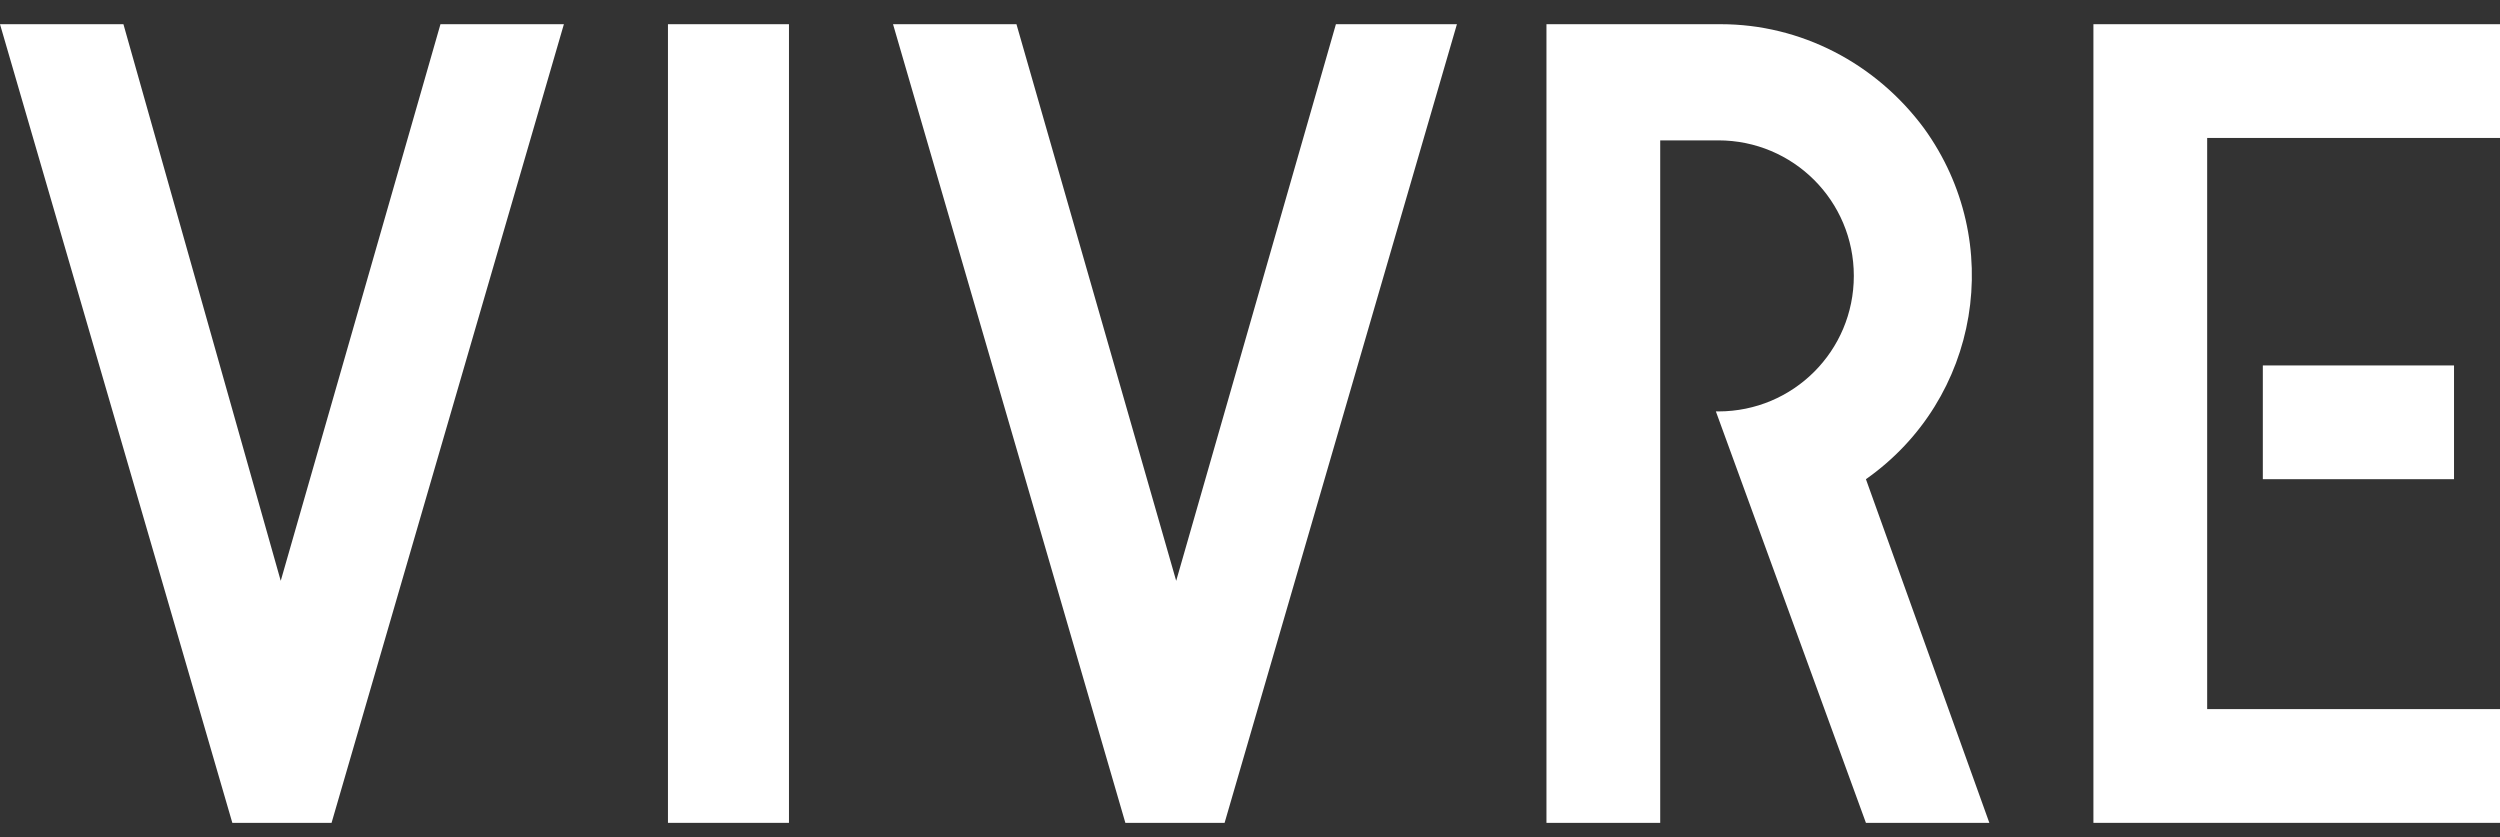
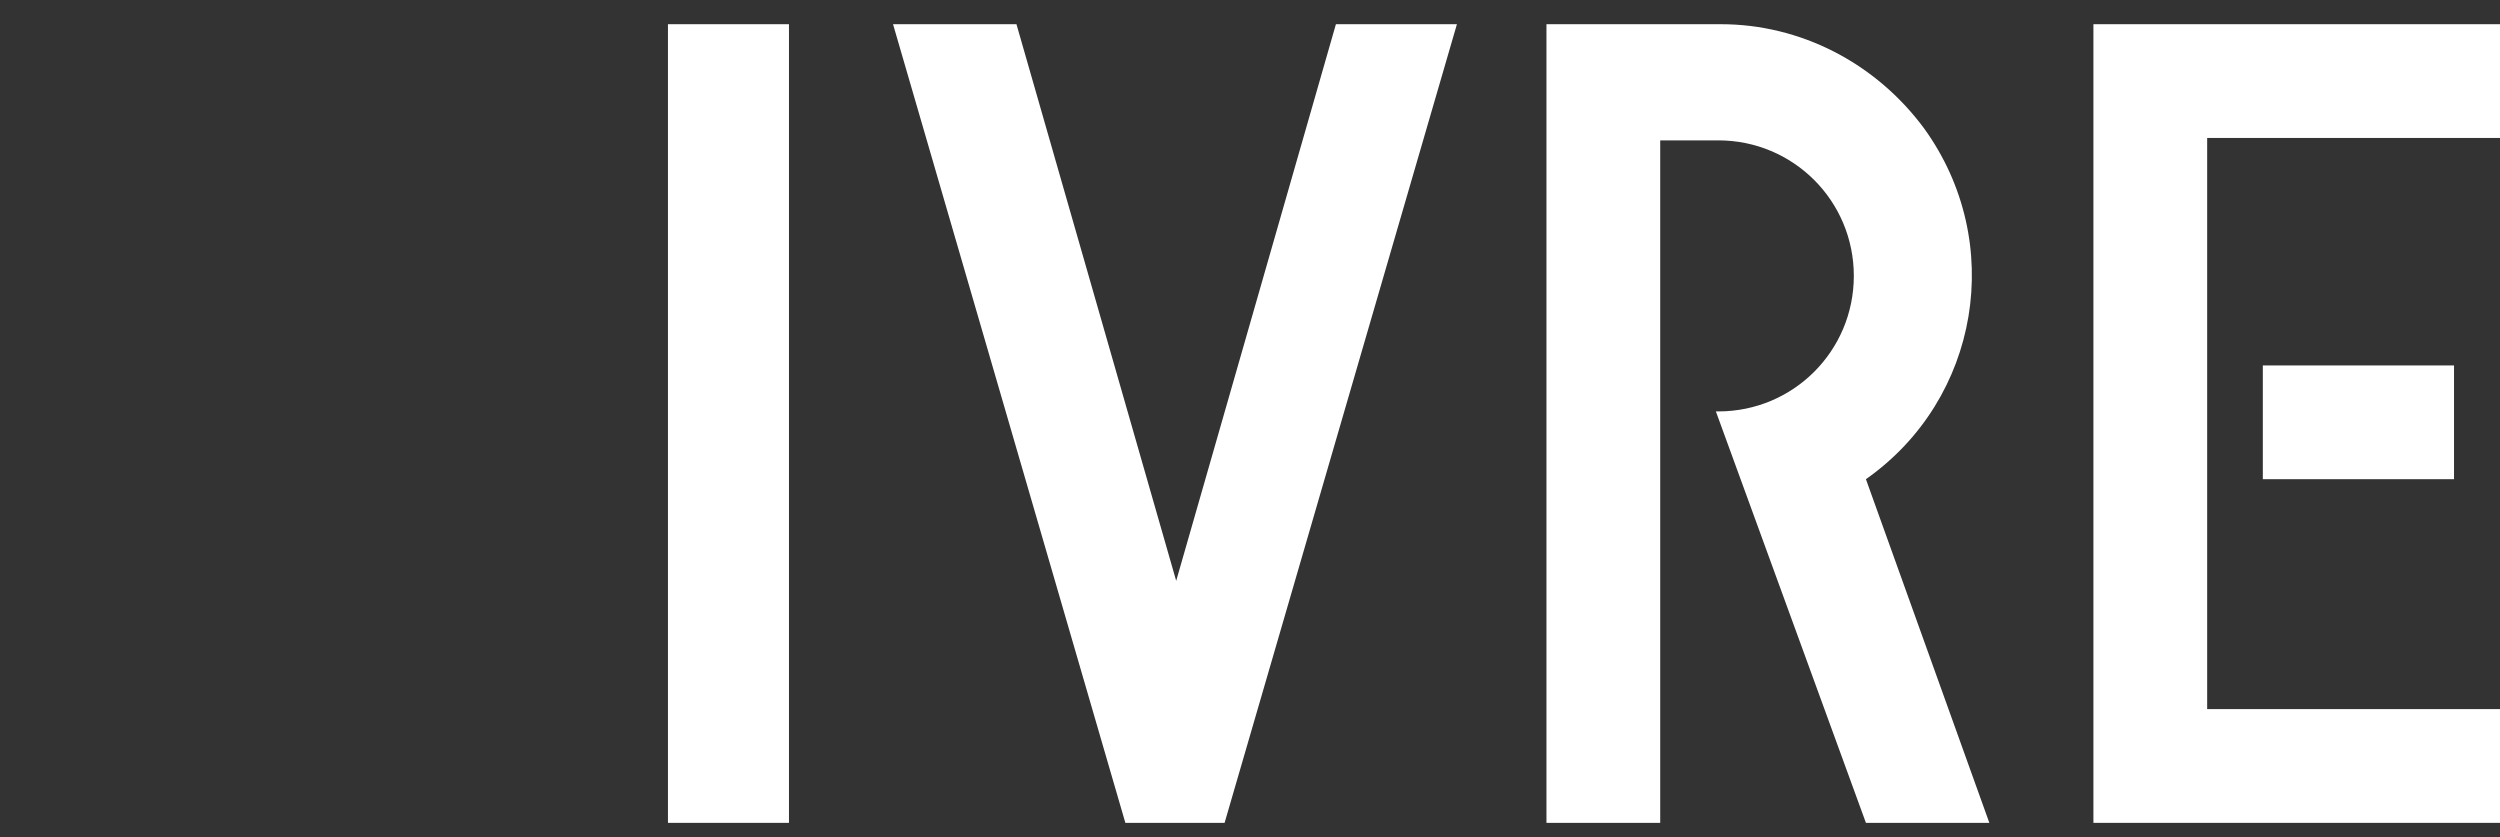
<svg xmlns="http://www.w3.org/2000/svg" version="1.1" id="レイヤー_1" x="0px" y="0px" viewBox="0 0 103.3 34.6" style="enable-background:new 0 0 103.3 34.6;" xml:space="preserve">
  <rect x="0" y="0" width="103.3" height="34.6" fill="#333333" stroke="none" />
  <style type="text/css">
	.st0{fill:#FFFFFF;}
</style>
  <g id="レイヤー_2_00000065783699273722449200000006715917058221707908_">
    <g id="レイヤー_1-2">
      <g id="レイヤー_2-2">
        <g id="メニュー開_全国のオーパ">
-           <polygon class="st0" points="13.7,34 23.3,1 18.2,1 11.6,24 5.1,1 0,1 9.6,34     " />
          <rect x="27.6" y="1" class="st0" width="5" height="33" />
          <polygon class="st0" points="50.6,34 60.2,1 55.2,1 48.6,24 42,1 36.9,1 46.5,34     " />
          <path class="st0" d="M68.6,34V5.8H71c3.1,0,5.6,2.5,5.6,5.6S74.1,17,71,17h-0.1l6.2,17h5.1l-5.1-14.2c4.7-3.3,5.8-9.8,2.4-14.5      c-2-2.7-5.1-4.3-8.4-4.3h-7.2v33H68.6z" />
          <path class="st0" d="M86.5,34V1h16.8v4.7H91.2v23.6h12.1V34H86.5z M93.5,19.8v-4.7h7.9v4.7H93.5z" />
        </g>
      </g>
    </g>
  </g>
</svg>